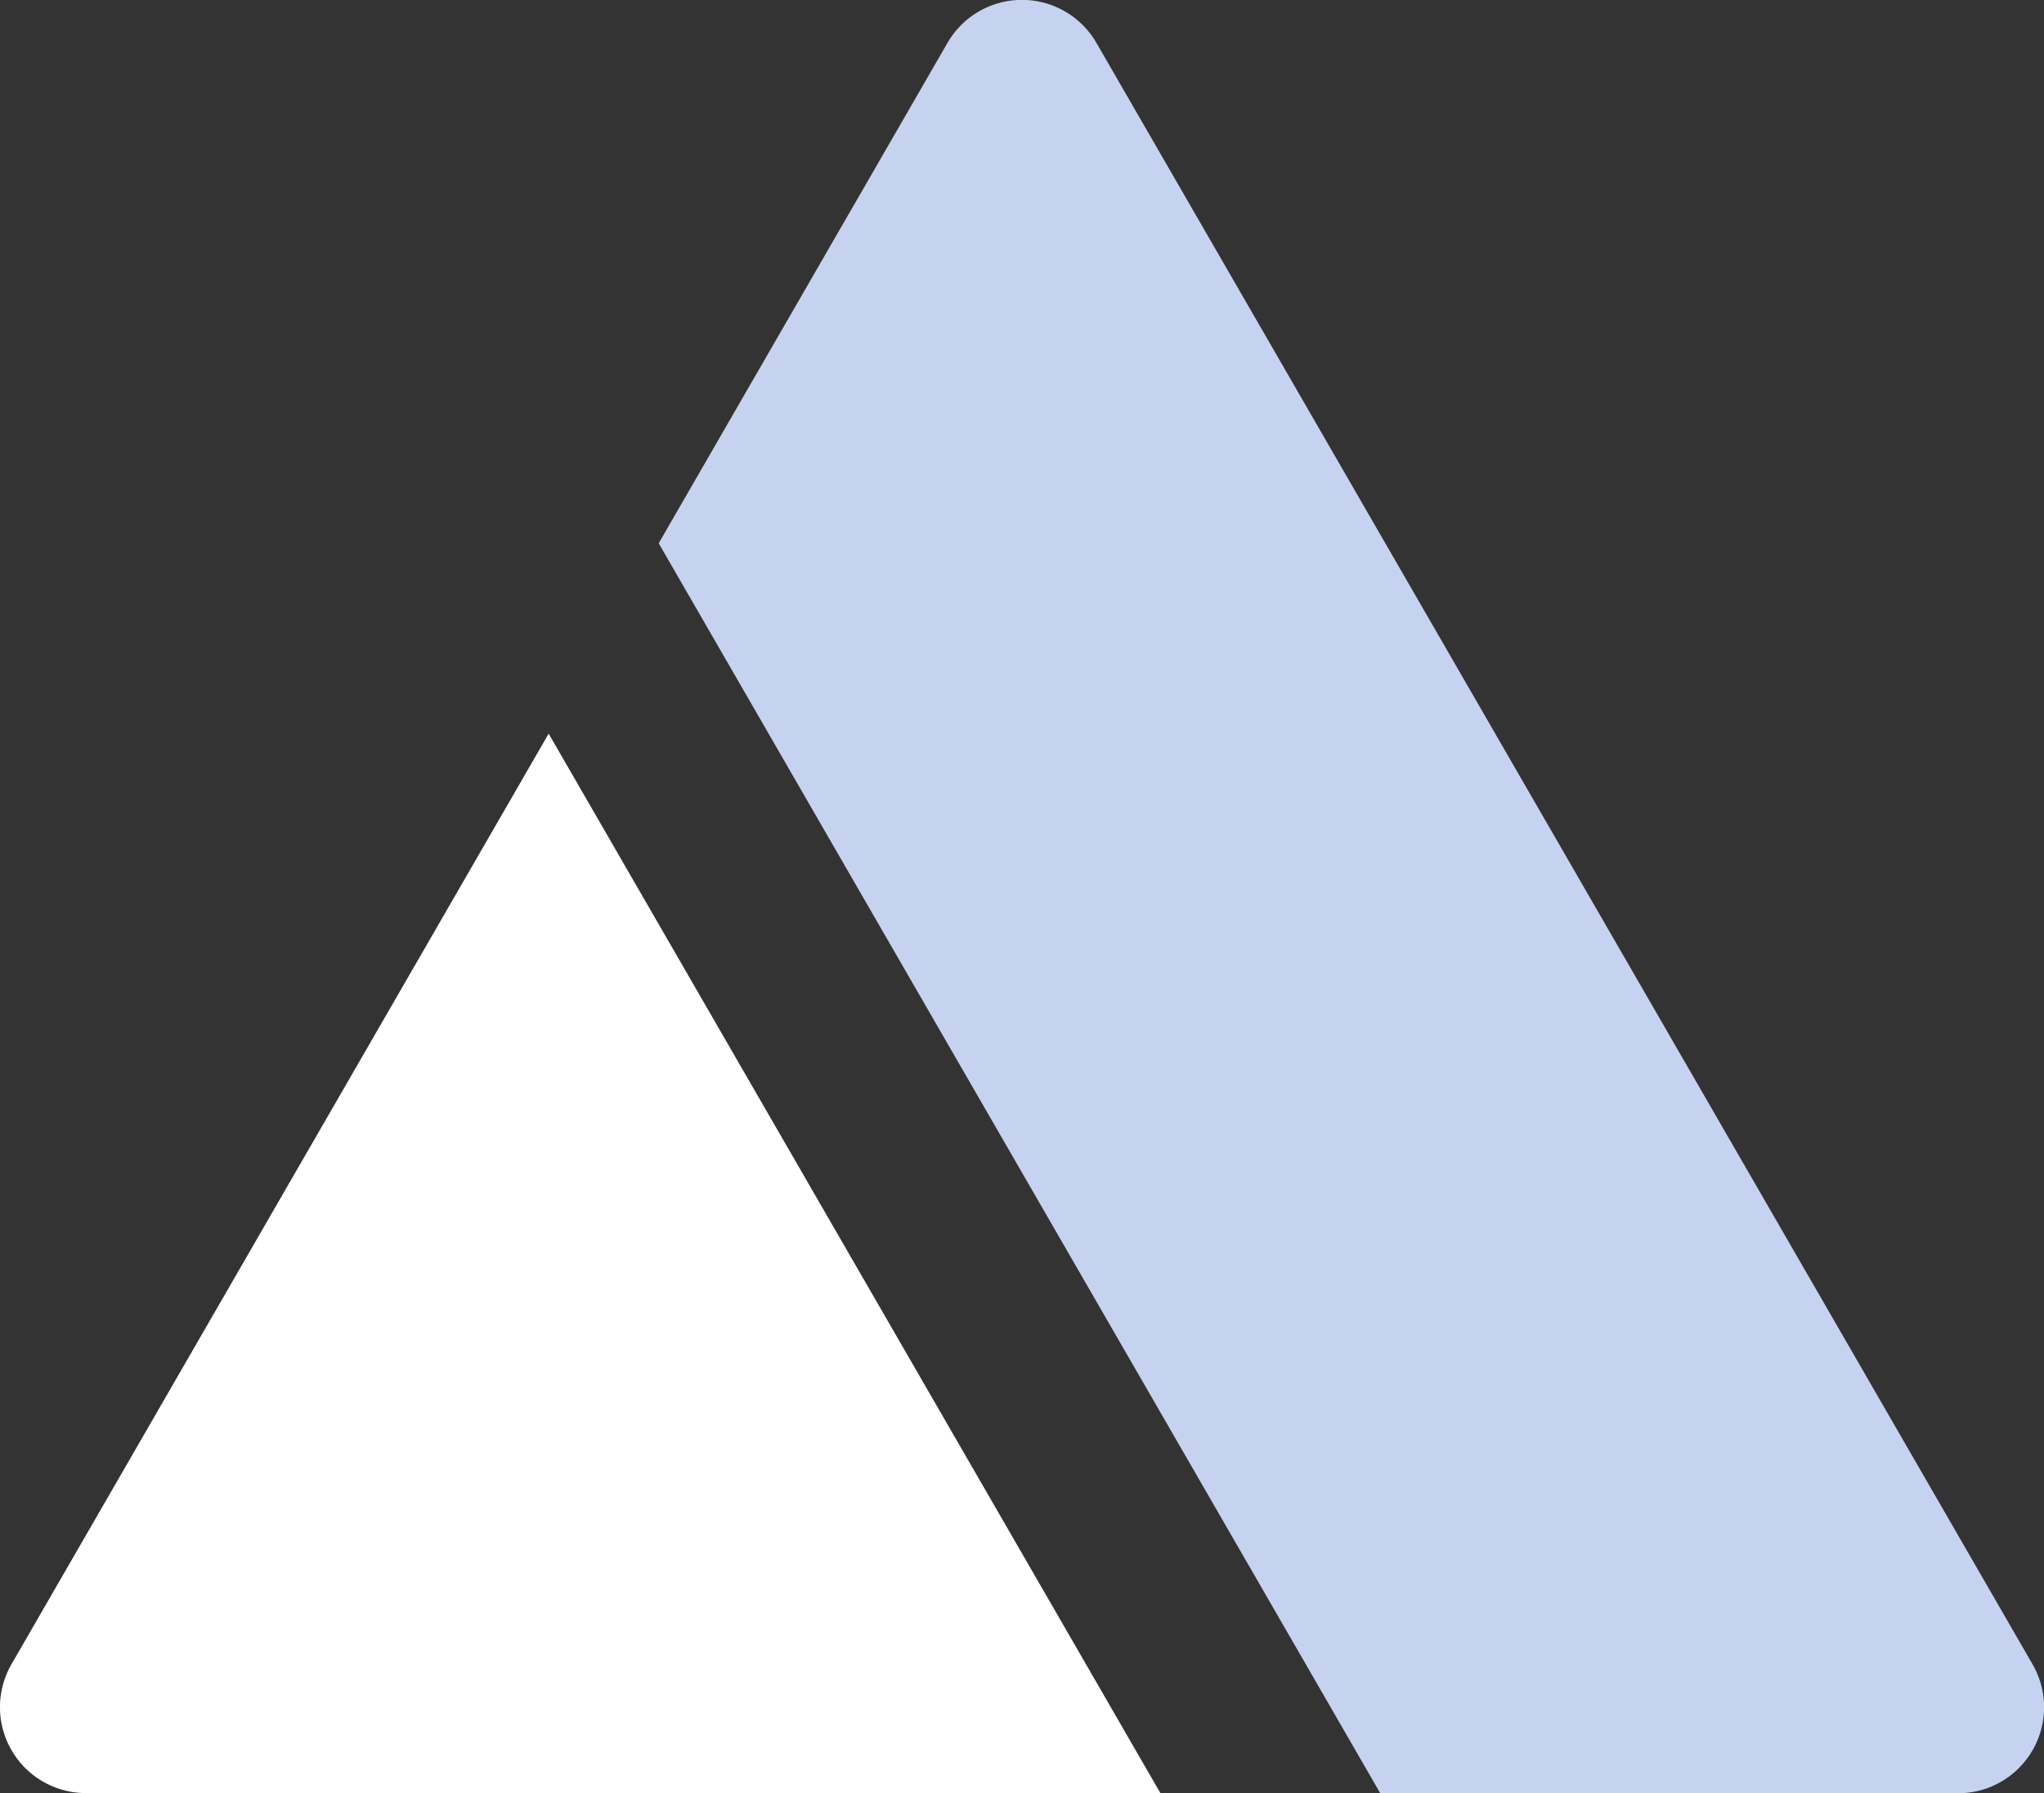
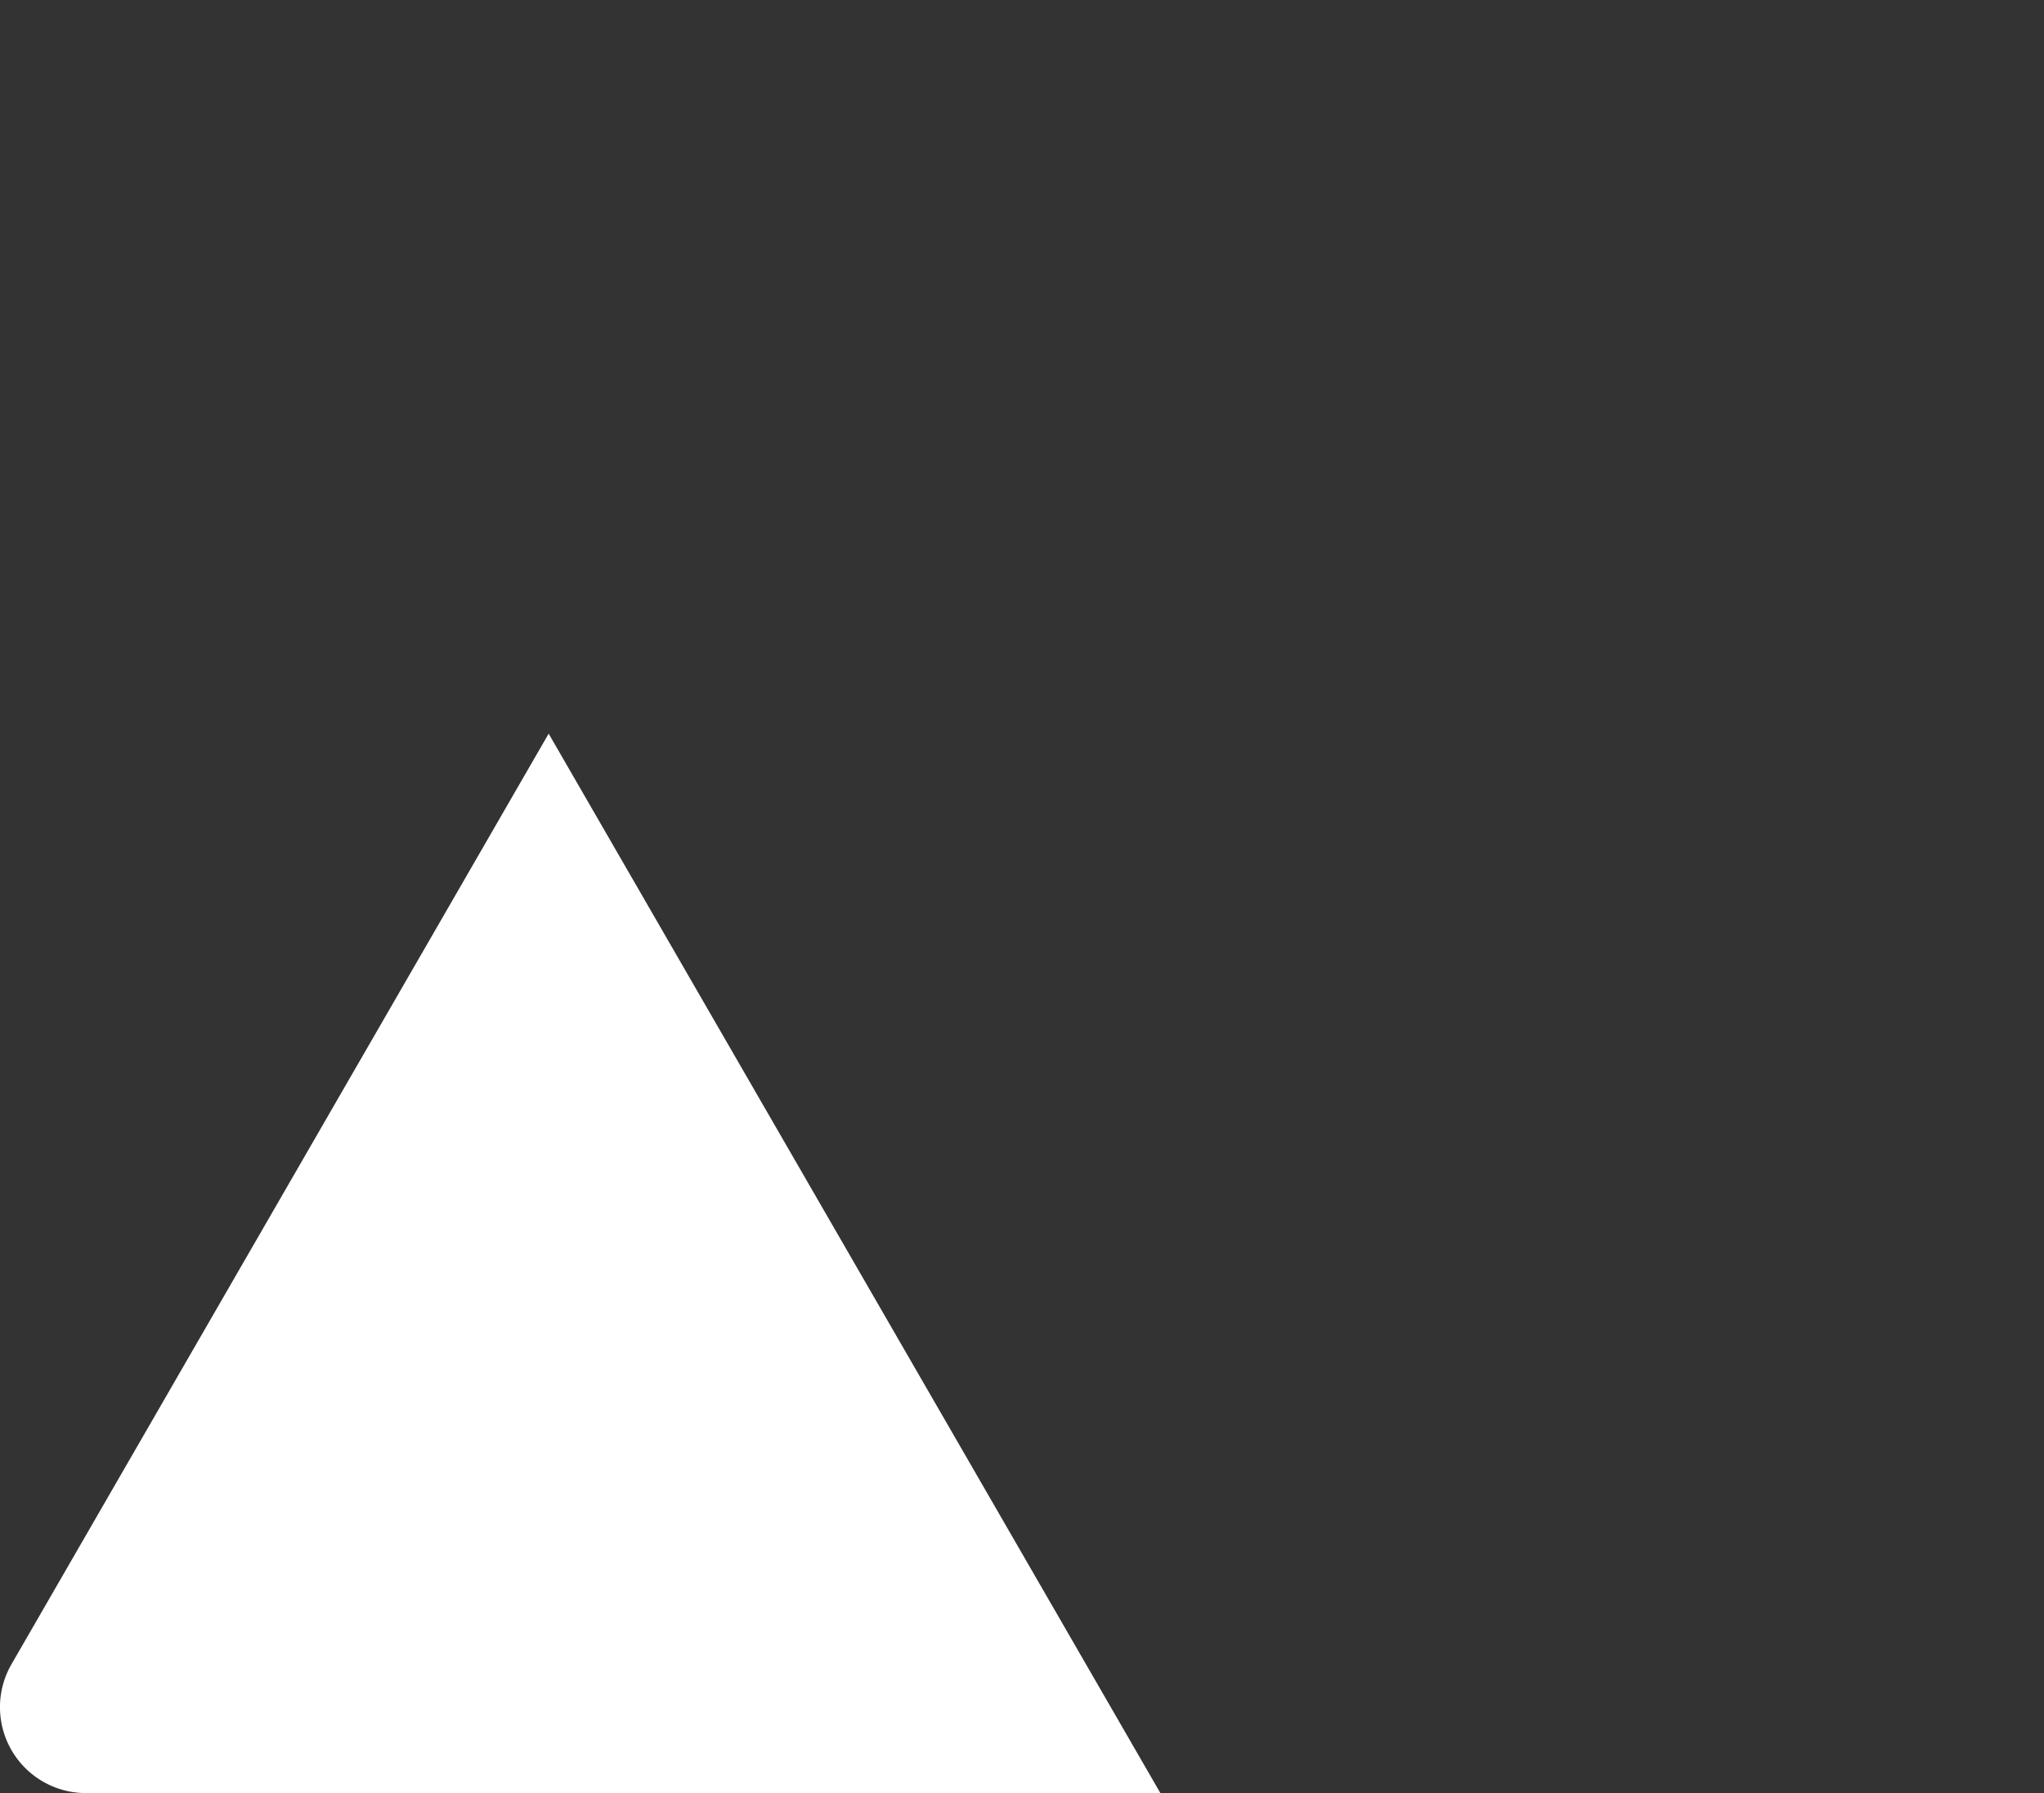
<svg xmlns="http://www.w3.org/2000/svg" viewBox="0 0 22.01 19.309">
  <rect x="0" y="0" width="22.01" height="19.309" fill="#333333" stroke="none" />
  <g fill="none" fill-rule="evenodd">
-     <path fill="#c6d3f0" d="M21.886 17.92 11.806.461a.926.926 0 0 0-1.603 0L7.093 5.85l7.77 13.46h6.221a.926.926 0 0 0 .802-1.39" />
    <path fill="#fff" d="M5.908 7.9.124 17.92a.925.925 0 0 0 .801 1.388h11.57z" />
  </g>
</svg>